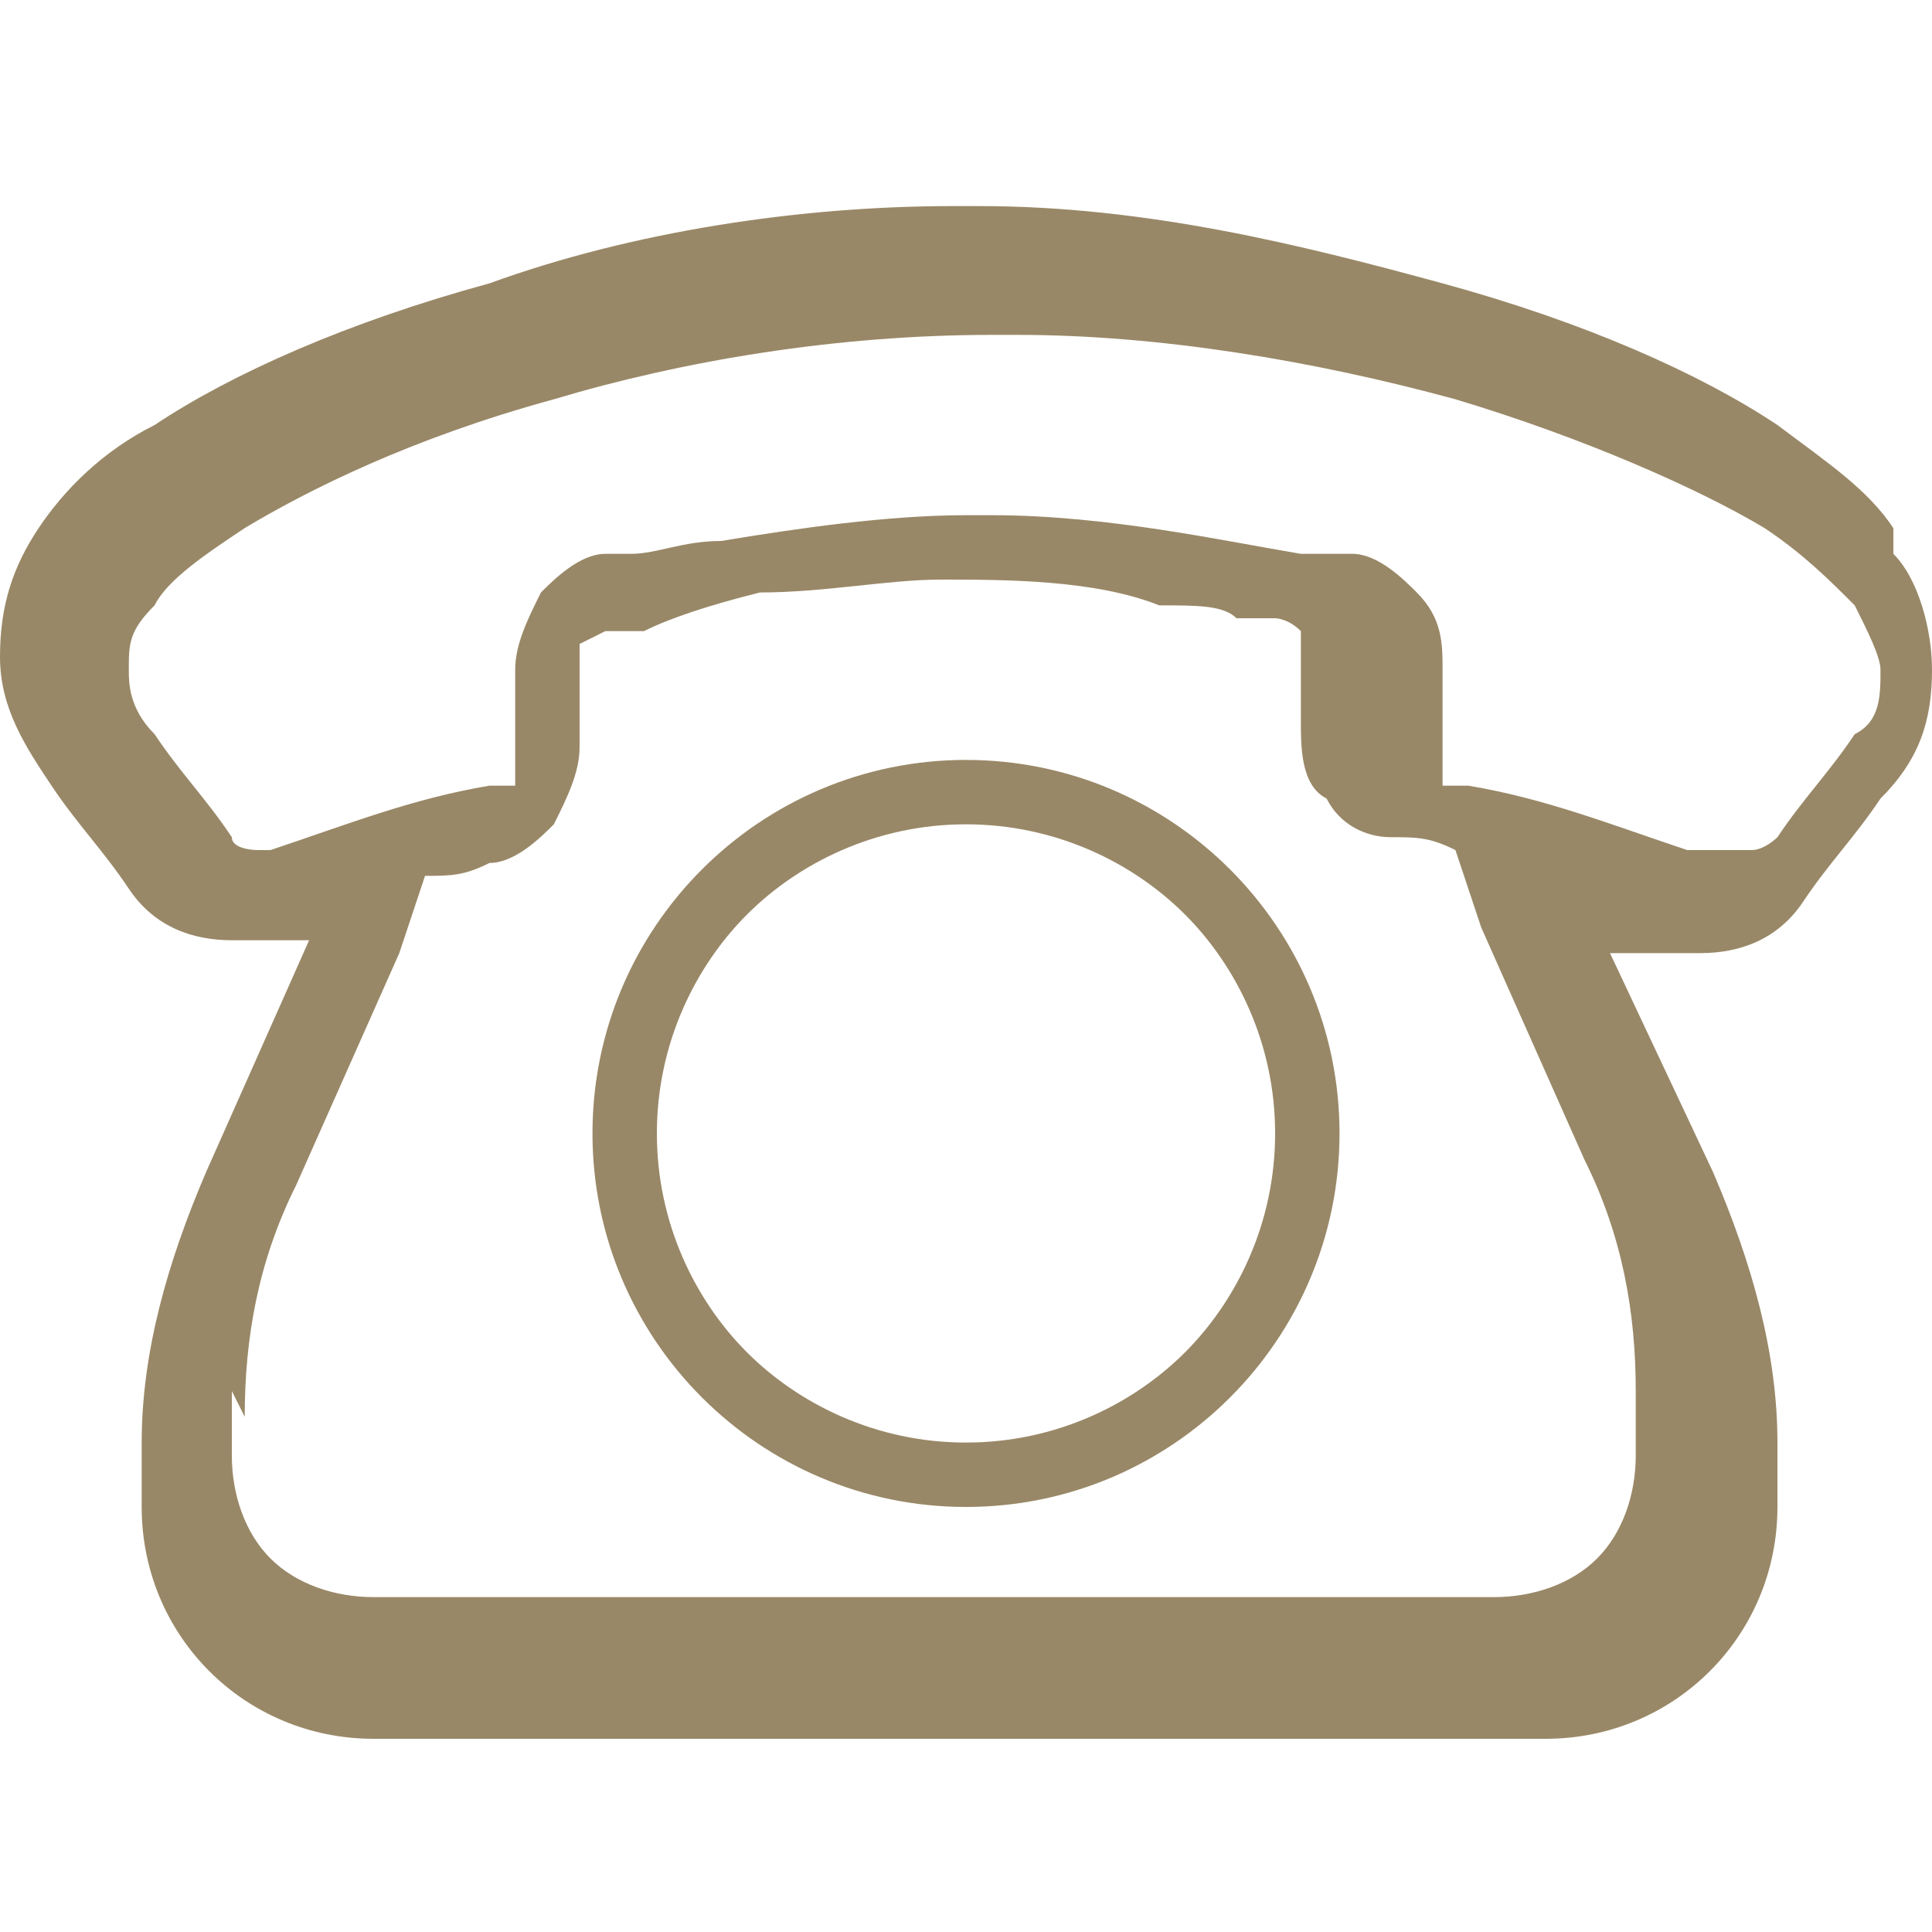
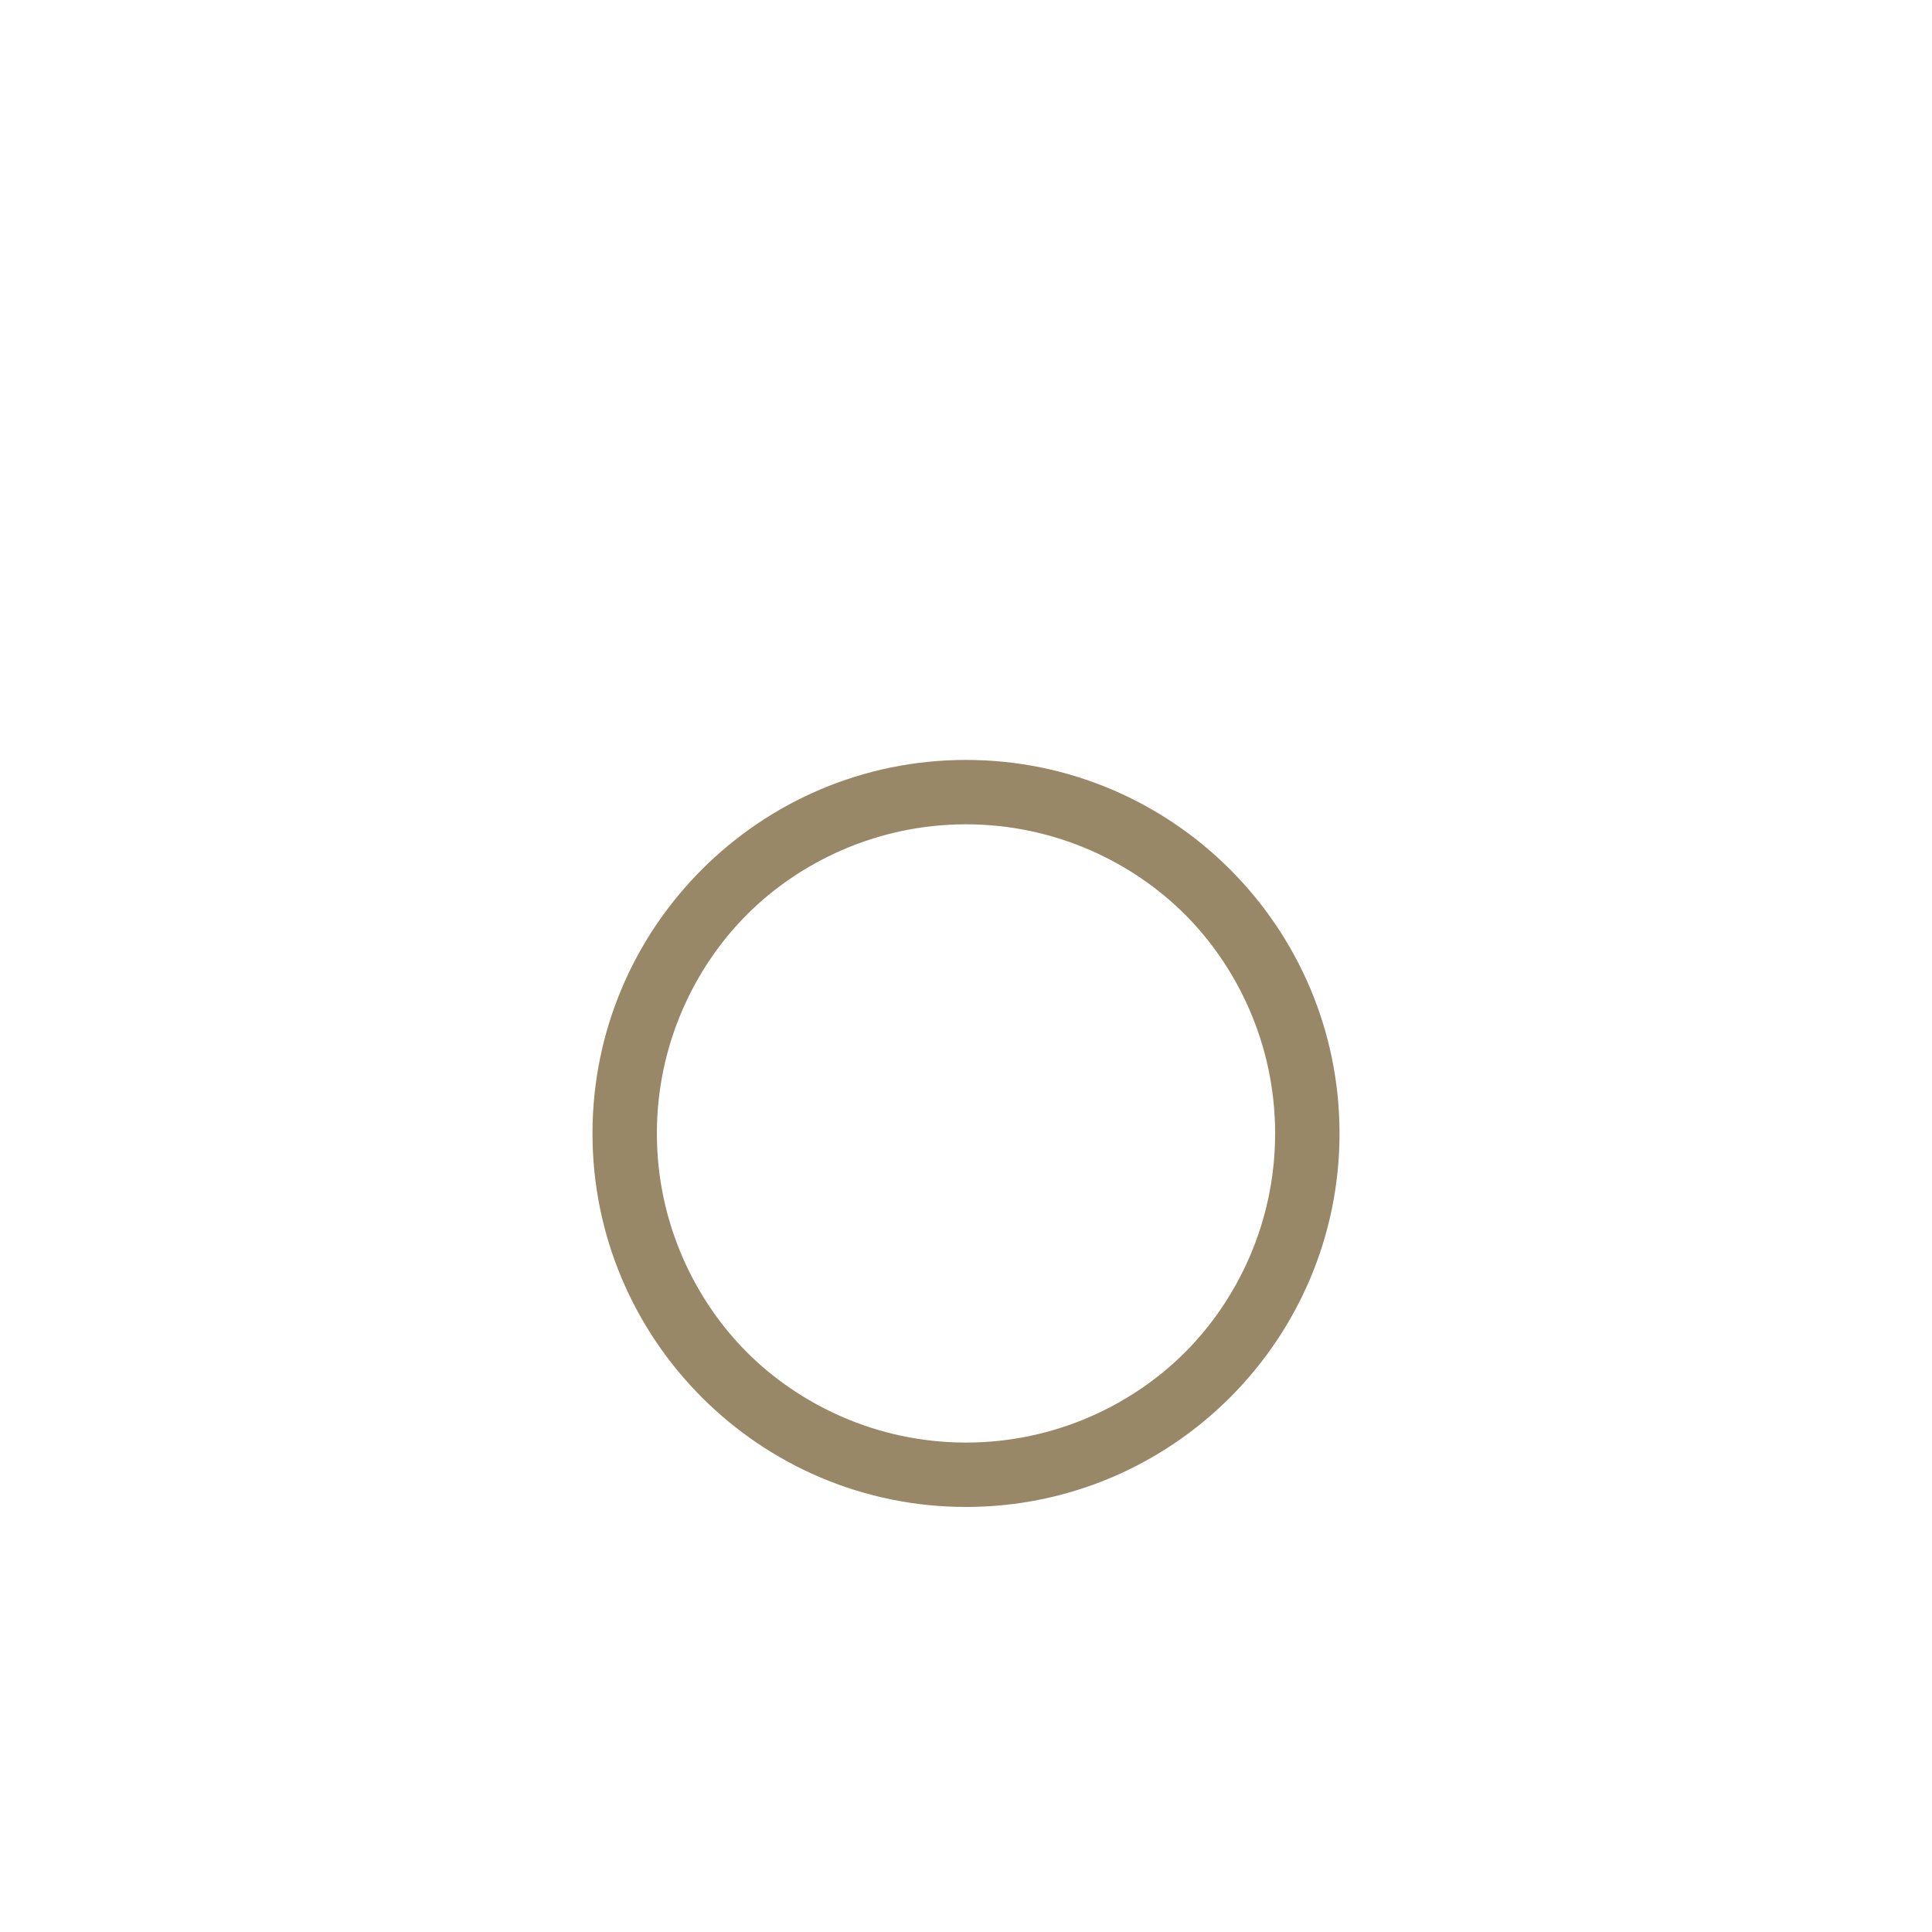
<svg xmlns="http://www.w3.org/2000/svg" version="1.1" viewBox="0 0 15 15">
  <defs>
    <style>
      .cls-1 {
        fill: #998867;
      }
    </style>
  </defs>
  <g>
    <g id="_x32_">
      <g>
        <path class="cls-1" d="M14,6.9s0,0,0,0h0s0,0,0,0Z" />
-         <path class="cls-1" d="M14.7,4.1c-.2-.3-.5-.5-.9-.8h0s0,0,0,0c0,0,0,0,0,0h0c-.6-.4-1.5-.8-2.6-1.1-1.1-.3-2.3-.6-3.6-.6,0,0,0,0-.1,0,0,0,0,0-.1,0-1.2,0-2.5.2-3.6.6-1.1.3-2,.7-2.6,1.1h0s0,0,0,0c0,0,0,0,0,0h0c-.4.2-.7.5-.9.8C.1,4.4,0,4.7,0,5.1c0,.4.2.7.4,1,.2.3.4.5.6.8h0c.2.3.5.4.8.4.1,0,.2,0,.3,0h0s0,0,0,0h0s0,0,0,0h0s0,0,0,0c0,0,.2,0,.3,0h0s-.8,1.8-.8,1.8c-.3.7-.5,1.4-.5,2.1v.5c0,1,.8,1.8,1.8,1.8h9.1c1,0,1.8-.8,1.8-1.8v-.5c0-.7-.2-1.4-.5-2.1l-.8-1.7h0c0,0,.2,0,.3,0,.1,0,.2,0,.4,0,.3,0,.6-.1.8-.4h0c.2-.3.4-.5.6-.8.3-.3.4-.6.4-1,0-.3-.1-.7-.3-.9ZM13.2,6.6s0,0-.1,0c-.6-.2-1.1-.4-1.7-.5,0,0-.1,0-.2,0,0,0,0-.1,0-.2,0-.2,0-.3,0-.5s0-.1,0-.2h0c0-.2,0-.4-.2-.6-.1-.1-.3-.3-.5-.3,0,0,0,0,0,0,0,0,0,0,0,0,0,0-.2,0-.4,0-.6-.1-1.5-.3-2.4-.3,0,0,0,0-.1,0,0,0,0,0-.1,0-.6,0-1.3.1-1.9.2-.3,0-.5.1-.7.1,0,0-.2,0-.2,0,0,0,0,0,0,0h0s0,0,0,0c-.2,0-.4.2-.5.3-.1.2-.2.4-.2.6h0c0,0,0,.1,0,.2,0,.2,0,.3,0,.5,0,0,0,.1,0,.2,0,0,0,0-.2,0-.6.1-1.1.3-1.7.5h0s0,0,0,0c0,0,0,0-.1,0,0,0-.2,0-.2-.1-.2-.3-.4-.5-.6-.8h0s0,0,0,0c-.2-.2-.2-.4-.2-.5,0-.2,0-.3.2-.5.1-.2.4-.4.7-.6h0s0,0,0,0c.5-.3,1.3-.7,2.4-1,1-.3,2.2-.5,3.4-.5,0,0,0,0,.1,0h0s0,0,.1,0c1.1,0,2.3.2,3.4.5,1,.3,1.9.7,2.4,1h0s0,0,0,0c.3.2.5.4.7.6.1.2.2.4.2.5,0,.2,0,.4-.2.5h0s0,0,0,0c-.2.3-.4.5-.6.8h0c0,0-.1.1-.2.1ZM1.9,11c0-.6.1-1.2.4-1.8l.8-1.8.2-.6c.2,0,.3,0,.5-.1.2,0,.4-.2.5-.3.1-.2.2-.4.2-.6h0c0-.2,0-.3,0-.5s0-.1,0-.2h0s0,0,0-.1c0,0,0,0,.2-.1h.3c.2-.1.5-.2.9-.3.5,0,1-.1,1.4-.1,0,0,0,0,0,0h0s0,0,0,0c0,0,0,0,0,0,.5,0,1.2,0,1.7.2.3,0,.5,0,.6.1h0s.3,0,.3,0c0,0,.1,0,.2.1,0,0,0,0,0,.1h0c0,0,0,.1,0,.2,0,.1,0,.3,0,.4h0c0,.2,0,.5.2.6.1.2.3.3.5.3.2,0,.3,0,.5.1l.2.6.8,1.8c.3.6.4,1.2.4,1.8v.5c0,.3-.1.6-.3.8-.2.2-.5.3-.8.3H2.9c-.3,0-.6-.1-.8-.3-.2-.2-.3-.5-.3-.8,0,0,0-.5,0-.5ZM2.1,7.3h0s0,0,0,0h0Z" />
-         <path class="cls-1" d="M1.9,6.6s0,0,0,0h0s0,0,0,0Z" />
        <path class="cls-1" d="M7.5,11.7c1.6,0,2.9-1.3,2.9-2.9,0-1.6-1.3-2.9-2.9-2.9-1.6,0-2.9,1.3-2.9,2.9,0,1.6,1.3,2.9,2.9,2.9ZM7.5,6.4c.7,0,1.3.3,1.7.7.4.4.7,1,.7,1.7s-.3,1.3-.7,1.7c-.4.4-1,.7-1.7.7s-1.3-.3-1.7-.7c-.4-.4-.7-1-.7-1.7s.3-1.3.7-1.7c.4-.4,1-.7,1.7-.7Z" />
      </g>
    </g>
  </g>
</svg>